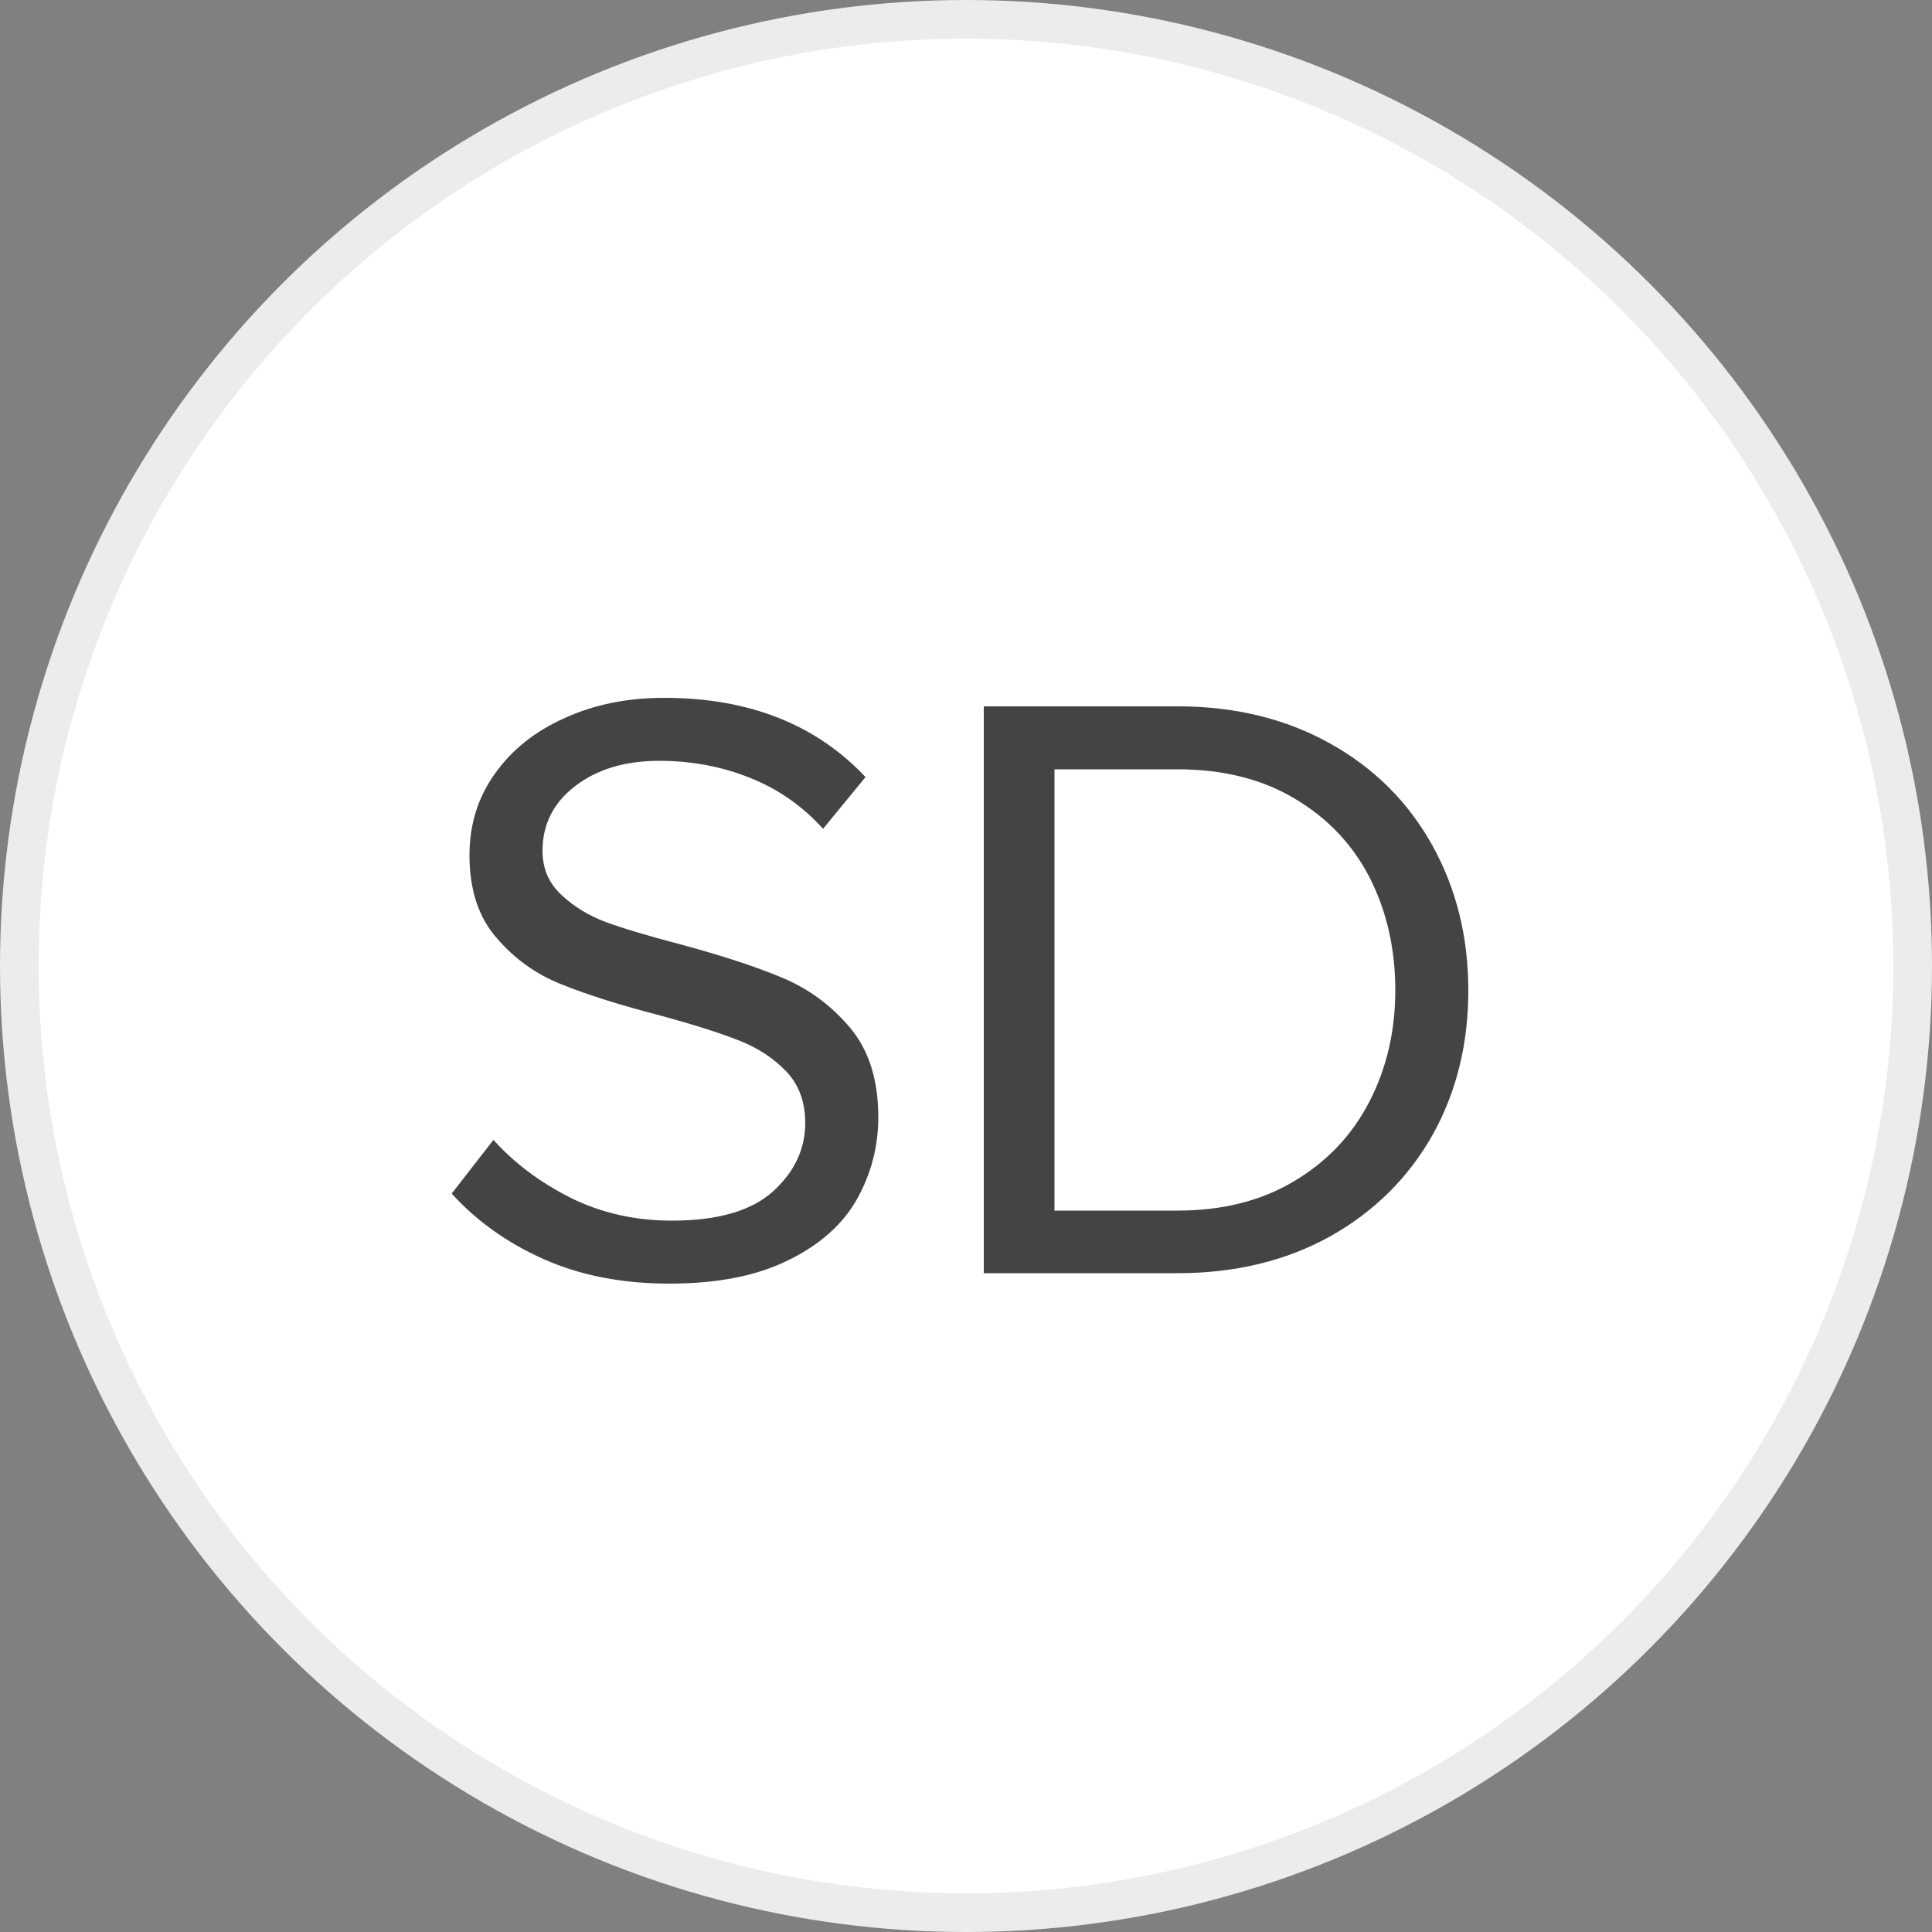
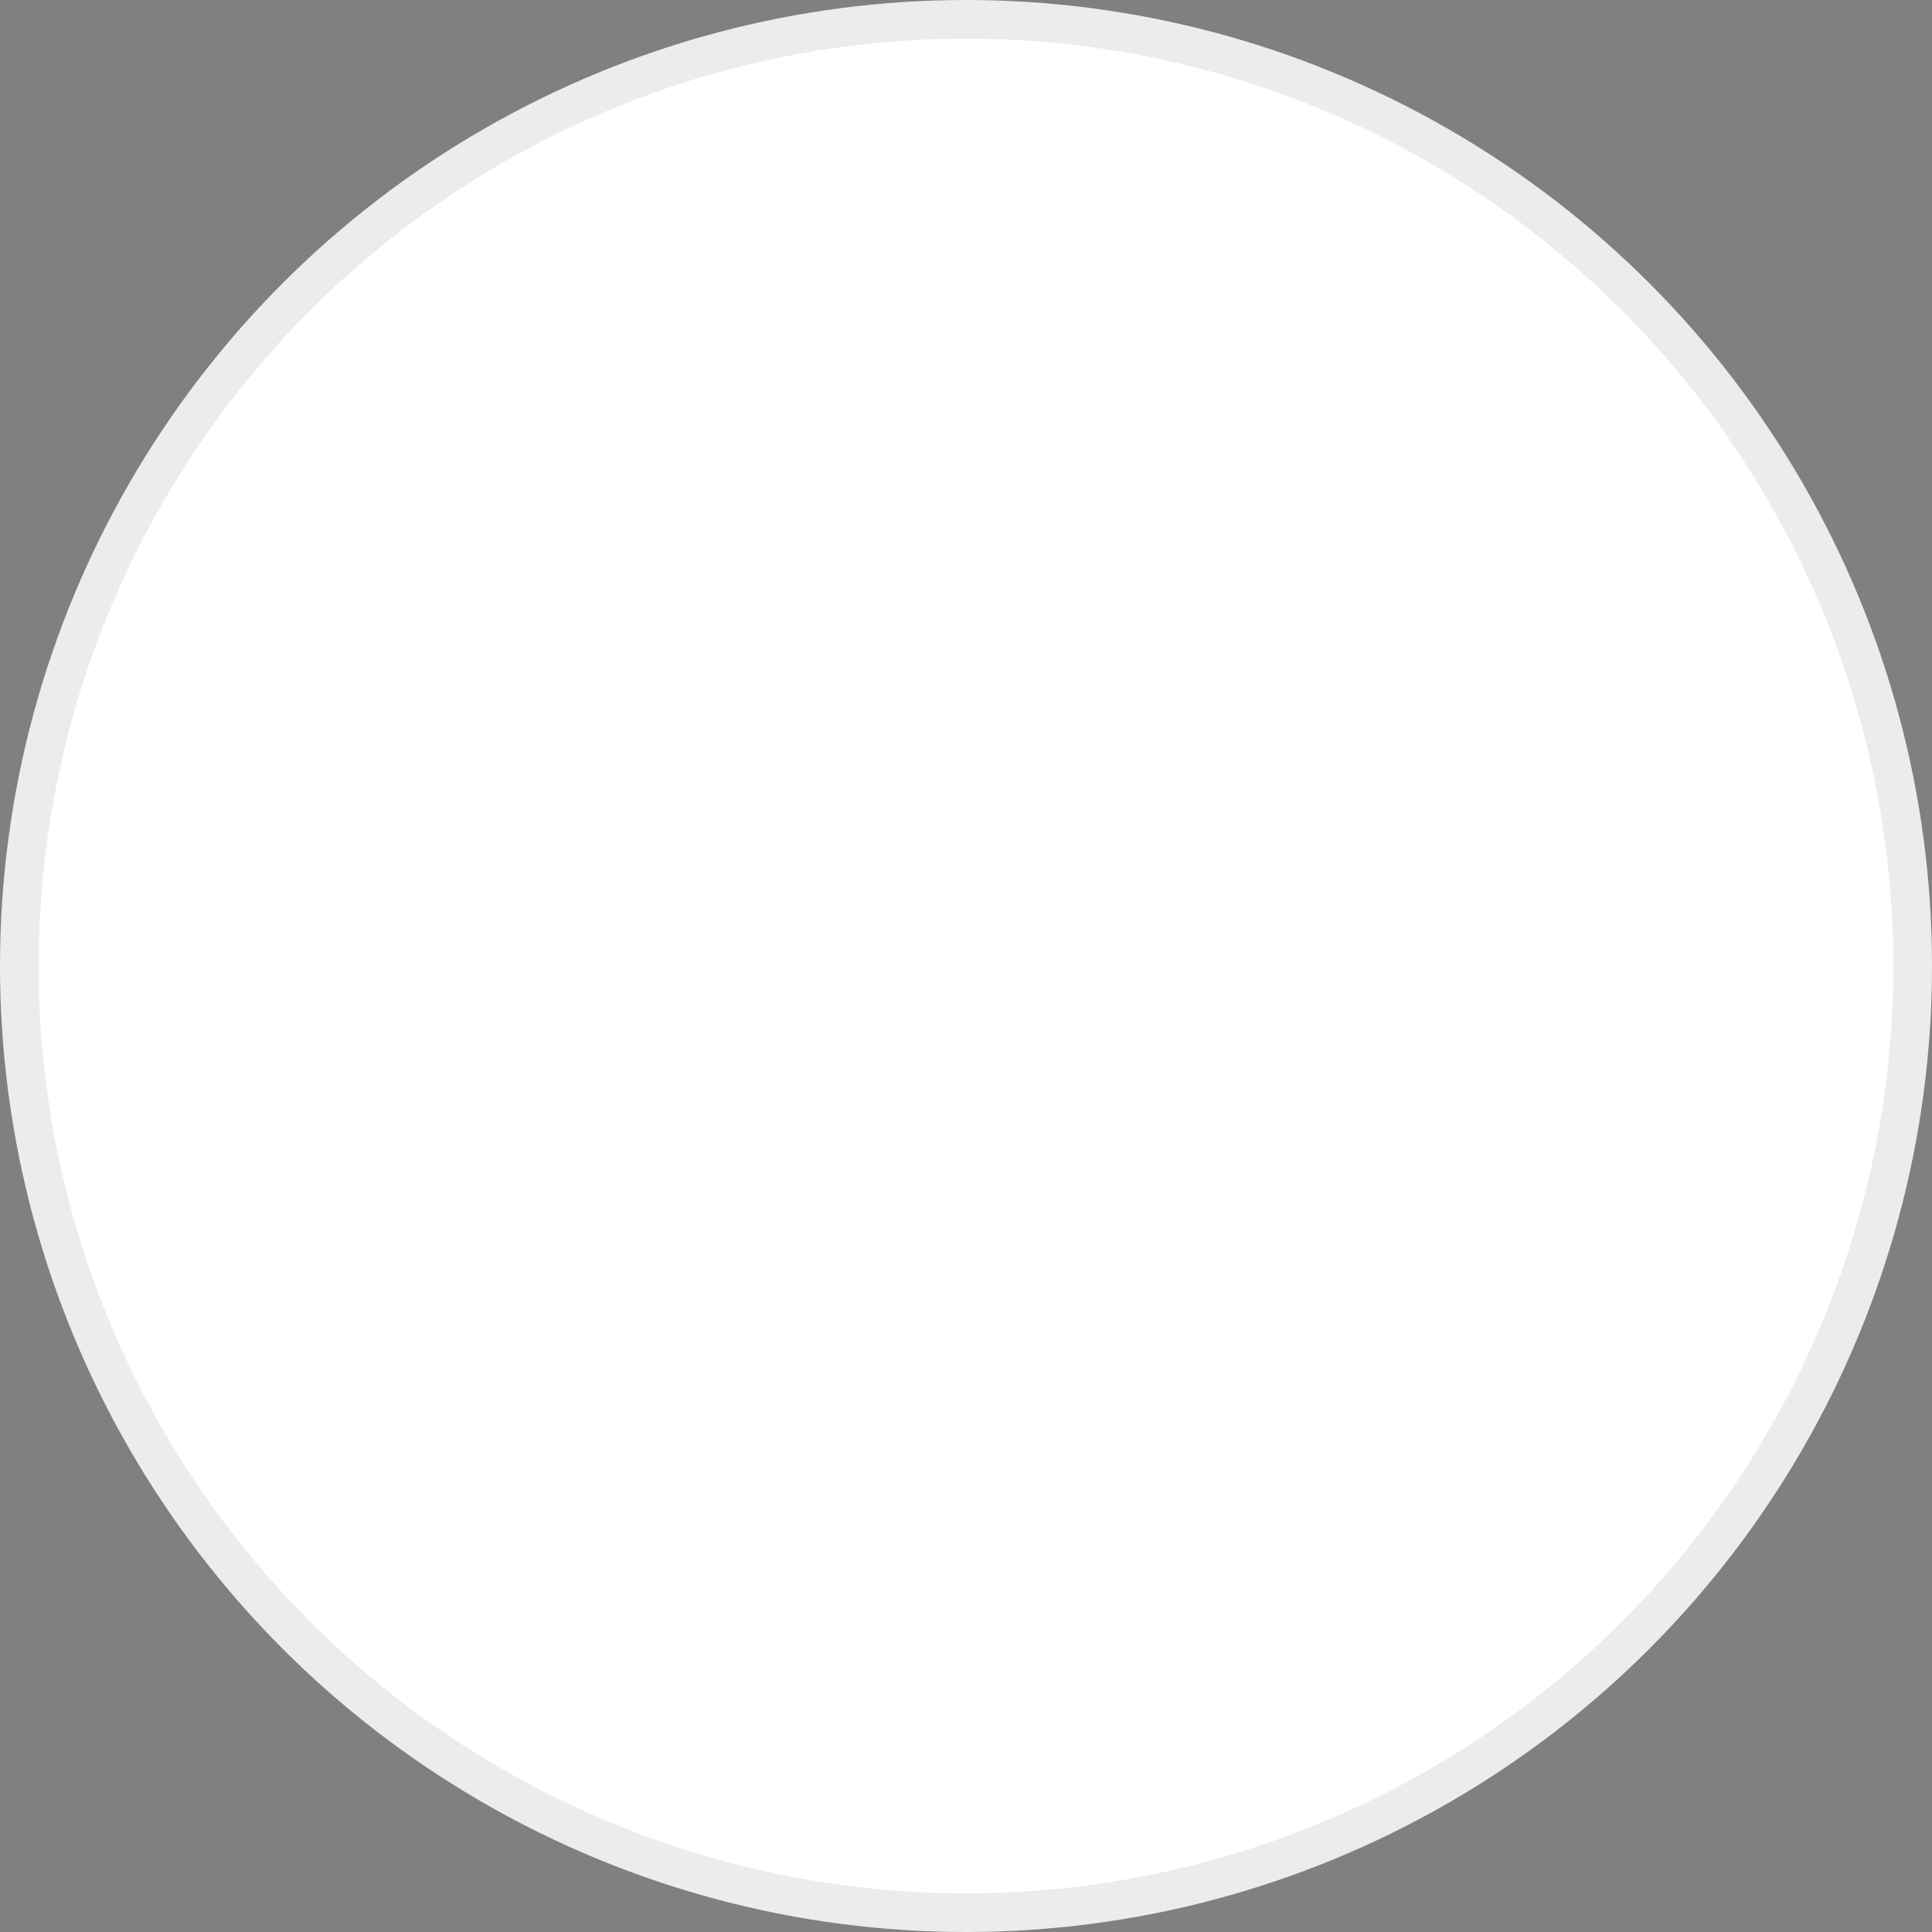
<svg xmlns="http://www.w3.org/2000/svg" width="50" height="50" viewBox="0 0 50 50" fill="white">
  <rect x="0" y="0" width="50" height="50" fill="#808080" stroke="none" />
  <circle cx="25" cy="25" r="24.5" stroke="#ECECEC" stroke-width="1" />
-   <path fill="#444444" d="M11.69 30.89L12.77 29.50Q13.58 30.40 14.77 31.00Q15.96 31.59 17.39 31.59L17.39 31.59Q19.17 31.59 20.01 30.83Q20.84 30.07 20.84 29.06L20.84 29.06Q20.84 28.25 20.35 27.73Q19.85 27.21 19.13 26.93Q18.40 26.64 17.12 26.29L17.12 26.29Q15.50 25.87 14.52 25.47Q13.54 25.08 12.85 24.27Q12.15 23.47 12.15 22.13L12.15 22.13Q12.15 20.94 12.81 20.02Q13.47 19.09 14.62 18.58Q15.76 18.06 17.19 18.06L17.19 18.06Q20.47 18.06 22.40 20.11L22.40 20.11L21.30 21.45Q20.51 20.57 19.41 20.13Q18.31 19.69 17.06 19.69L17.06 19.69Q15.74 19.69 14.89 20.34Q14.04 20.99 14.04 22.02L14.04 22.02Q14.04 22.70 14.52 23.15Q14.99 23.60 15.67 23.86Q16.35 24.11 17.61 24.44L17.61 24.44Q19.24 24.88 20.26 25.31Q21.28 25.74 22.01 26.61Q22.73 27.48 22.73 28.91L22.73 28.91Q22.73 30.05 22.18 31.03Q21.63 32.01 20.41 32.61Q19.19 33.22 17.32 33.22L17.32 33.22Q15.50 33.22 14.08 32.59Q12.66 31.96 11.69 30.89L11.69 30.89ZM25.46 32.95L25.46 18.28L30.48 18.28Q32.70 18.28 34.42 19.24Q36.13 20.19 37.07 21.88Q38.00 23.56 38.00 25.63L38.00 25.63Q38.00 27.72 37.07 29.38Q36.13 31.04 34.42 32.00Q32.70 32.95 30.48 32.95L30.48 32.95L25.46 32.95ZM27.29 31.33L30.48 31.33Q32.22 31.33 33.49 30.57Q34.77 29.81 35.44 28.51Q36.11 27.21 36.11 25.63L36.11 25.63Q36.11 24.02 35.45 22.72Q34.79 21.43 33.51 20.67Q32.24 19.91 30.48 19.91L30.48 19.91L27.29 19.91L27.29 31.33Z" />
</svg>